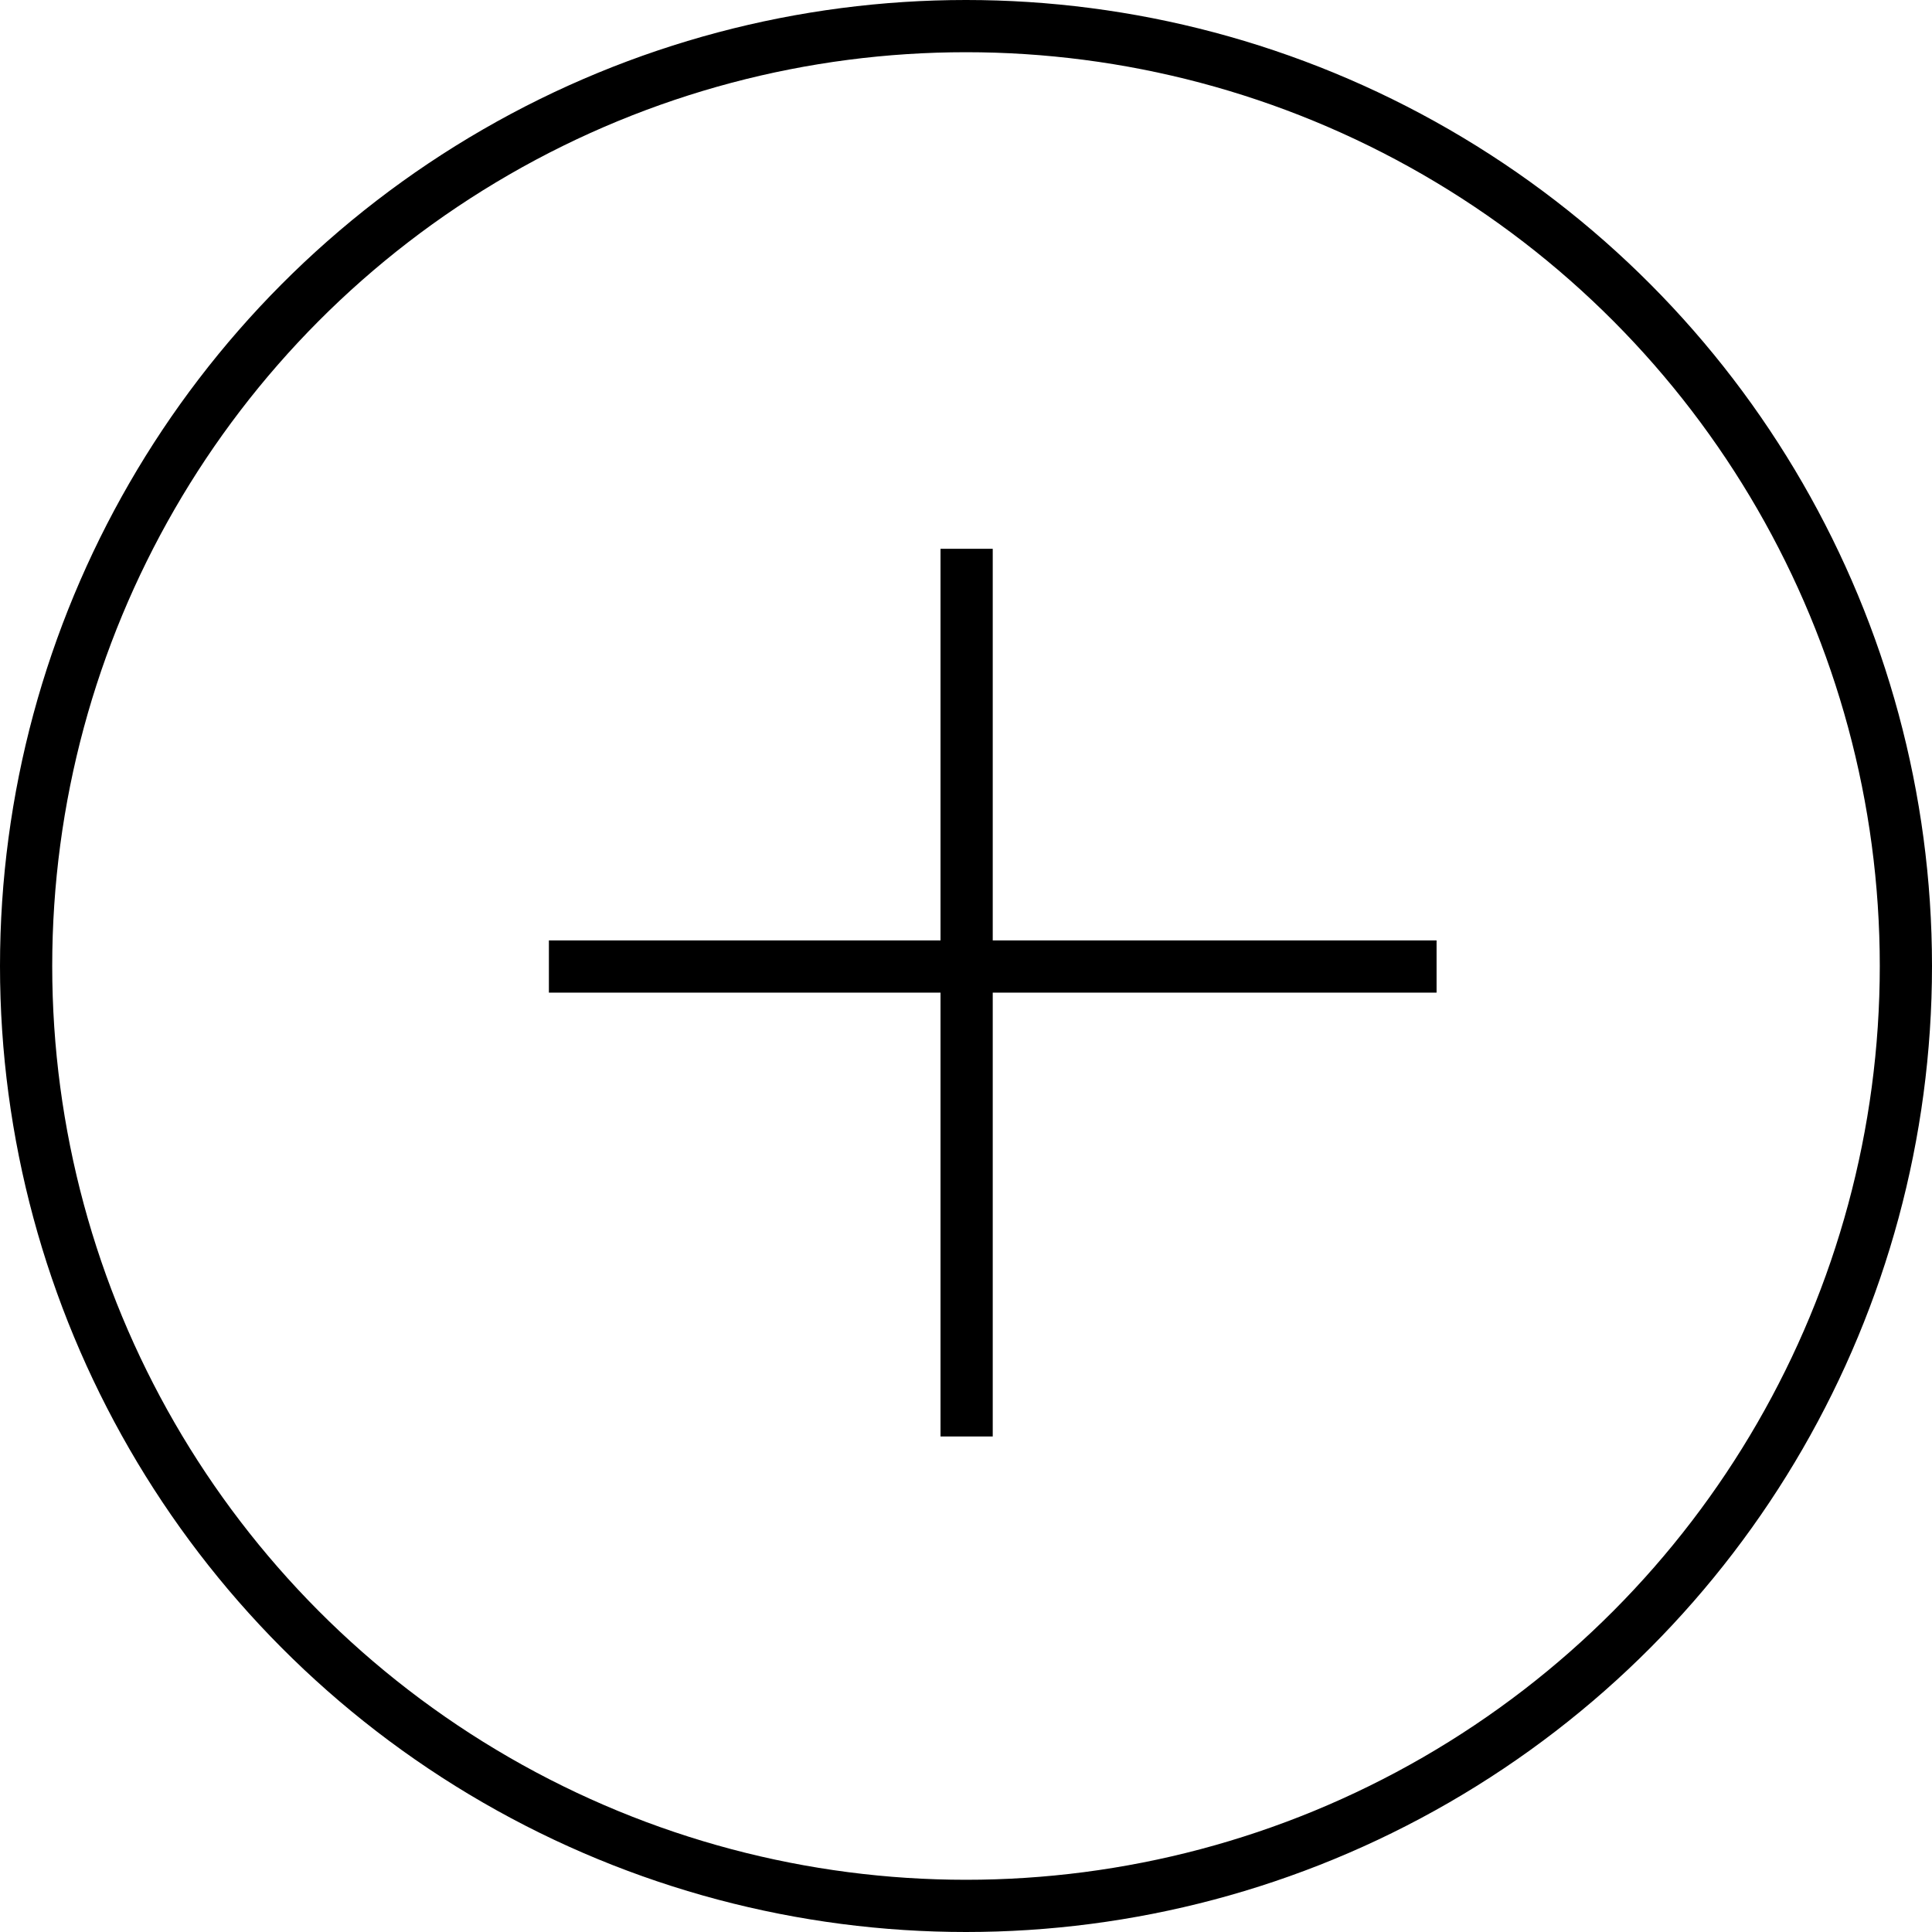
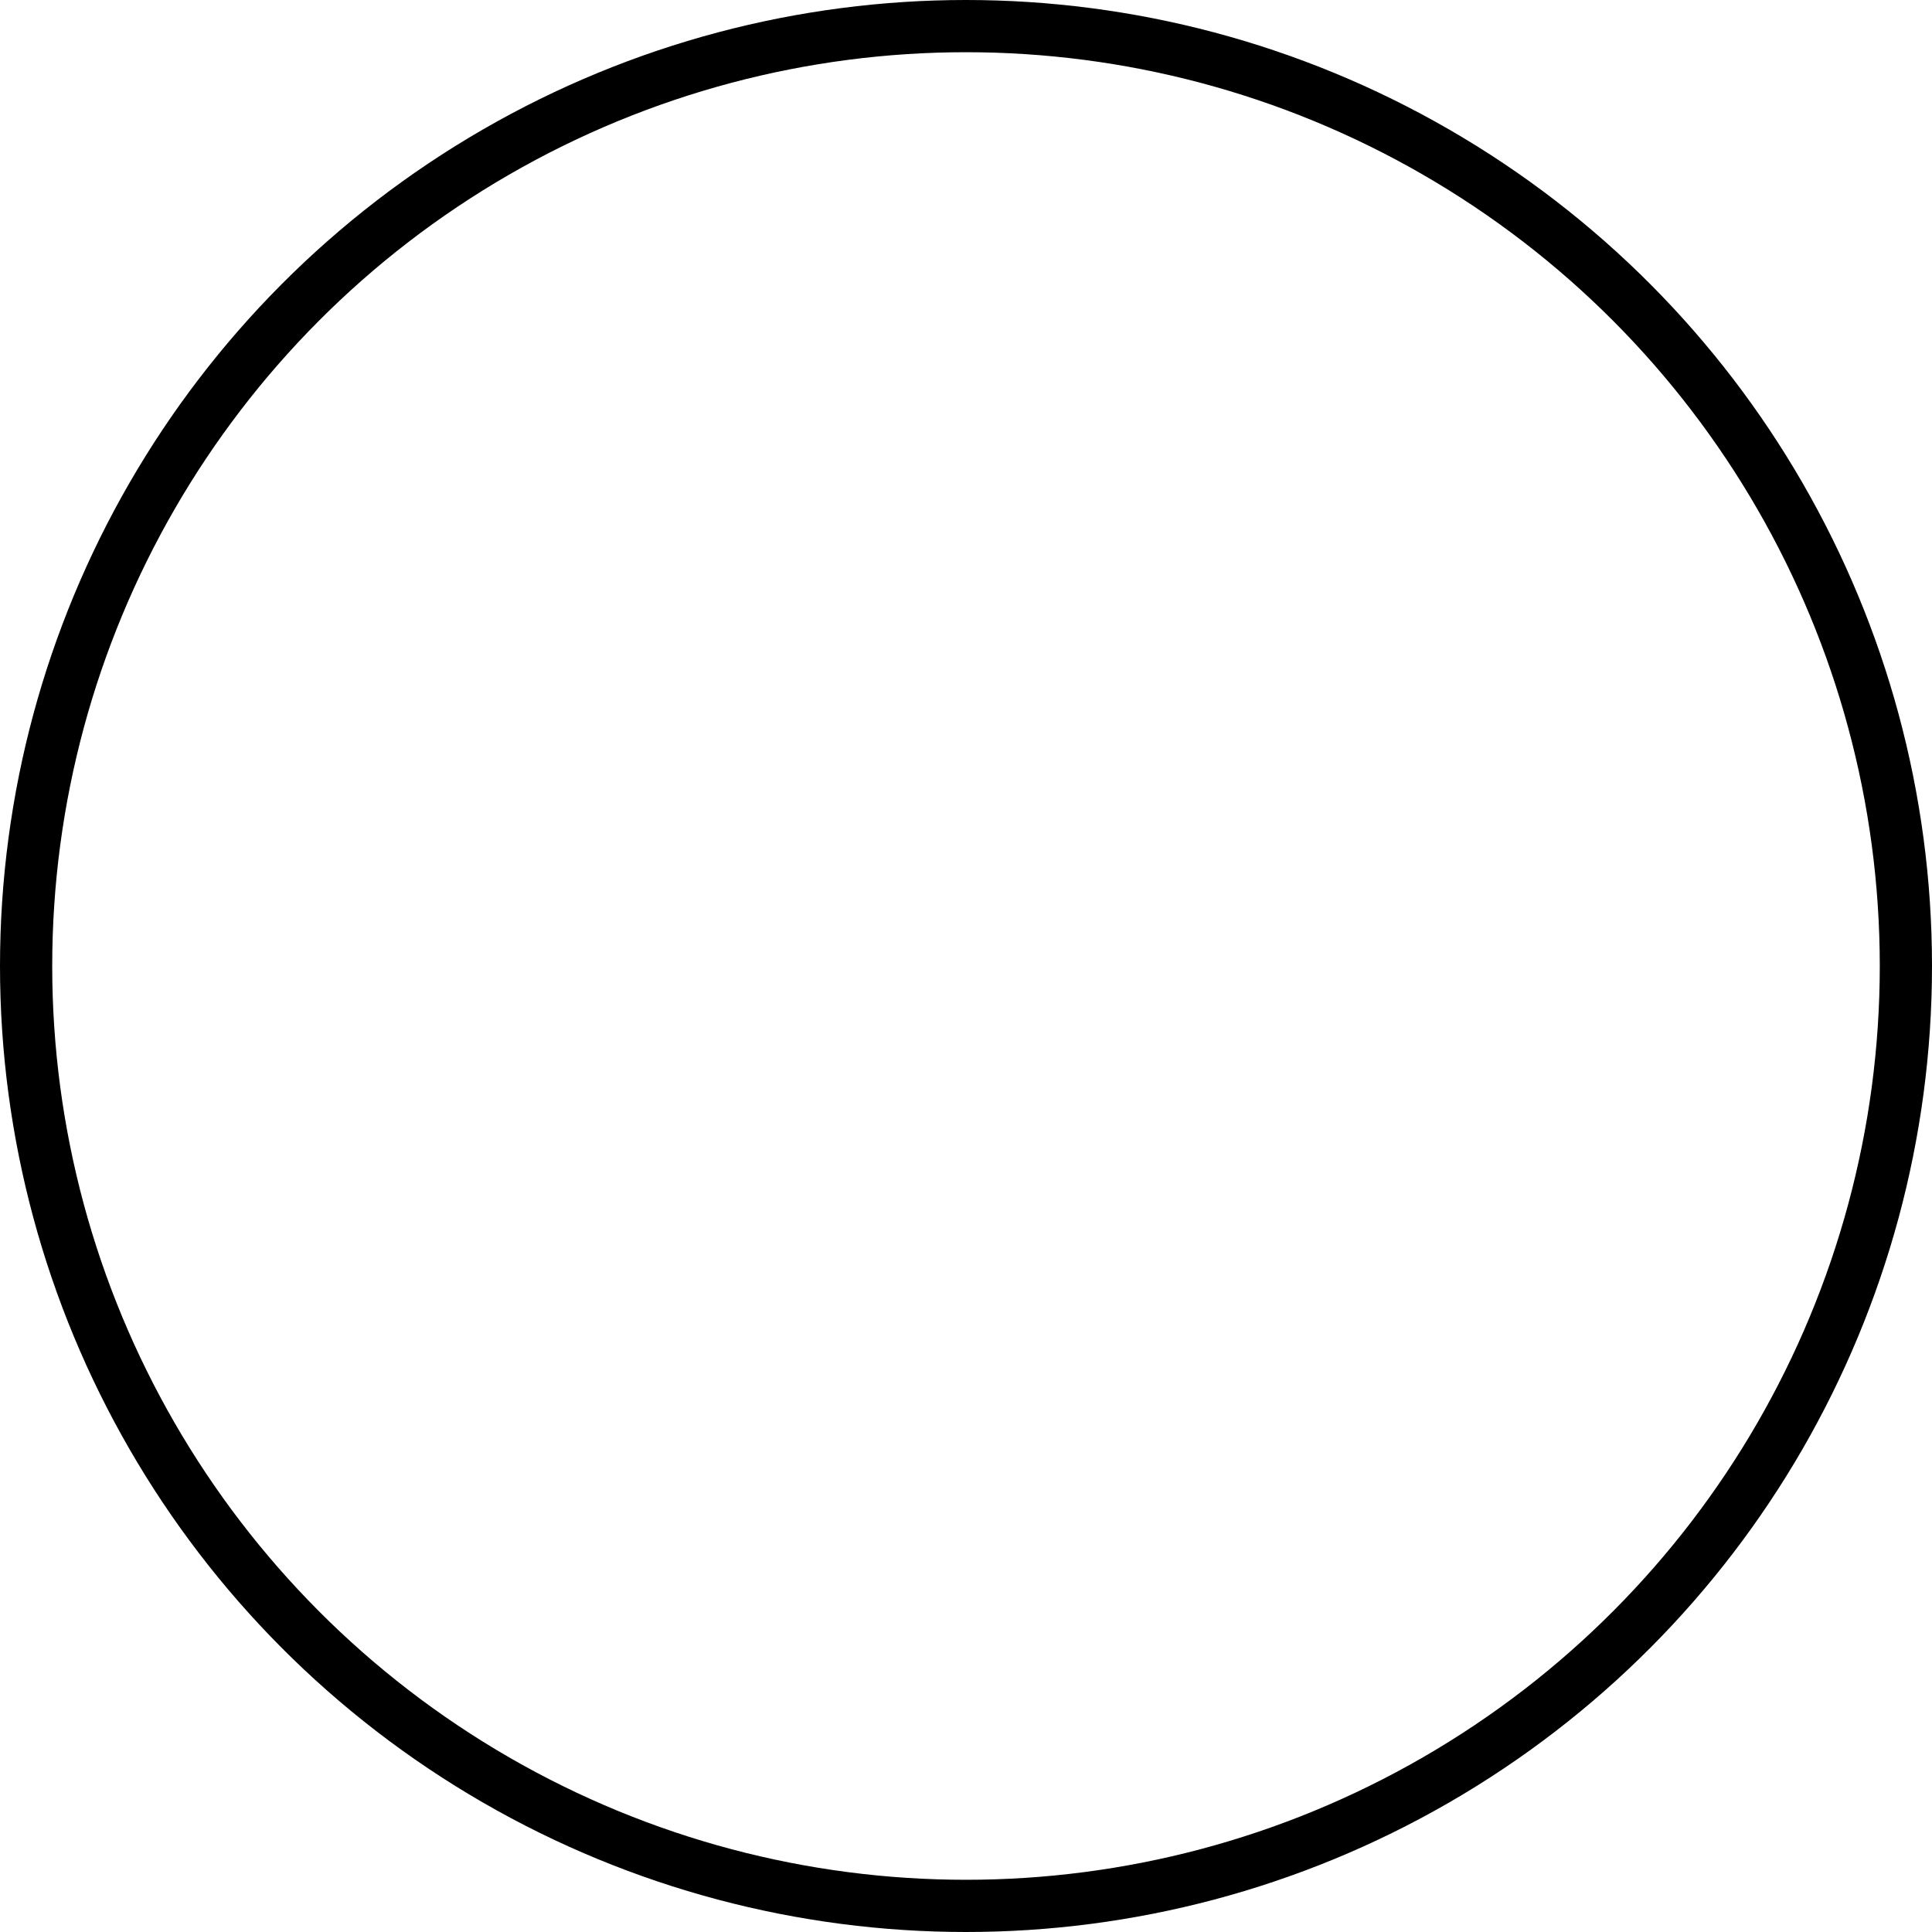
<svg xmlns="http://www.w3.org/2000/svg" width="37" height="37" viewBox="0 0 37 37" fill="none">
  <circle cx="18.5" cy="18.5" r="18" stroke="black" />
-   <line x1="18.512" y1="27.51" x2="18.512" y2="10.51" stroke="black" />
-   <line x1="10.512" y1="18.51" x2="27.512" y2="18.51" stroke="black" />
</svg>